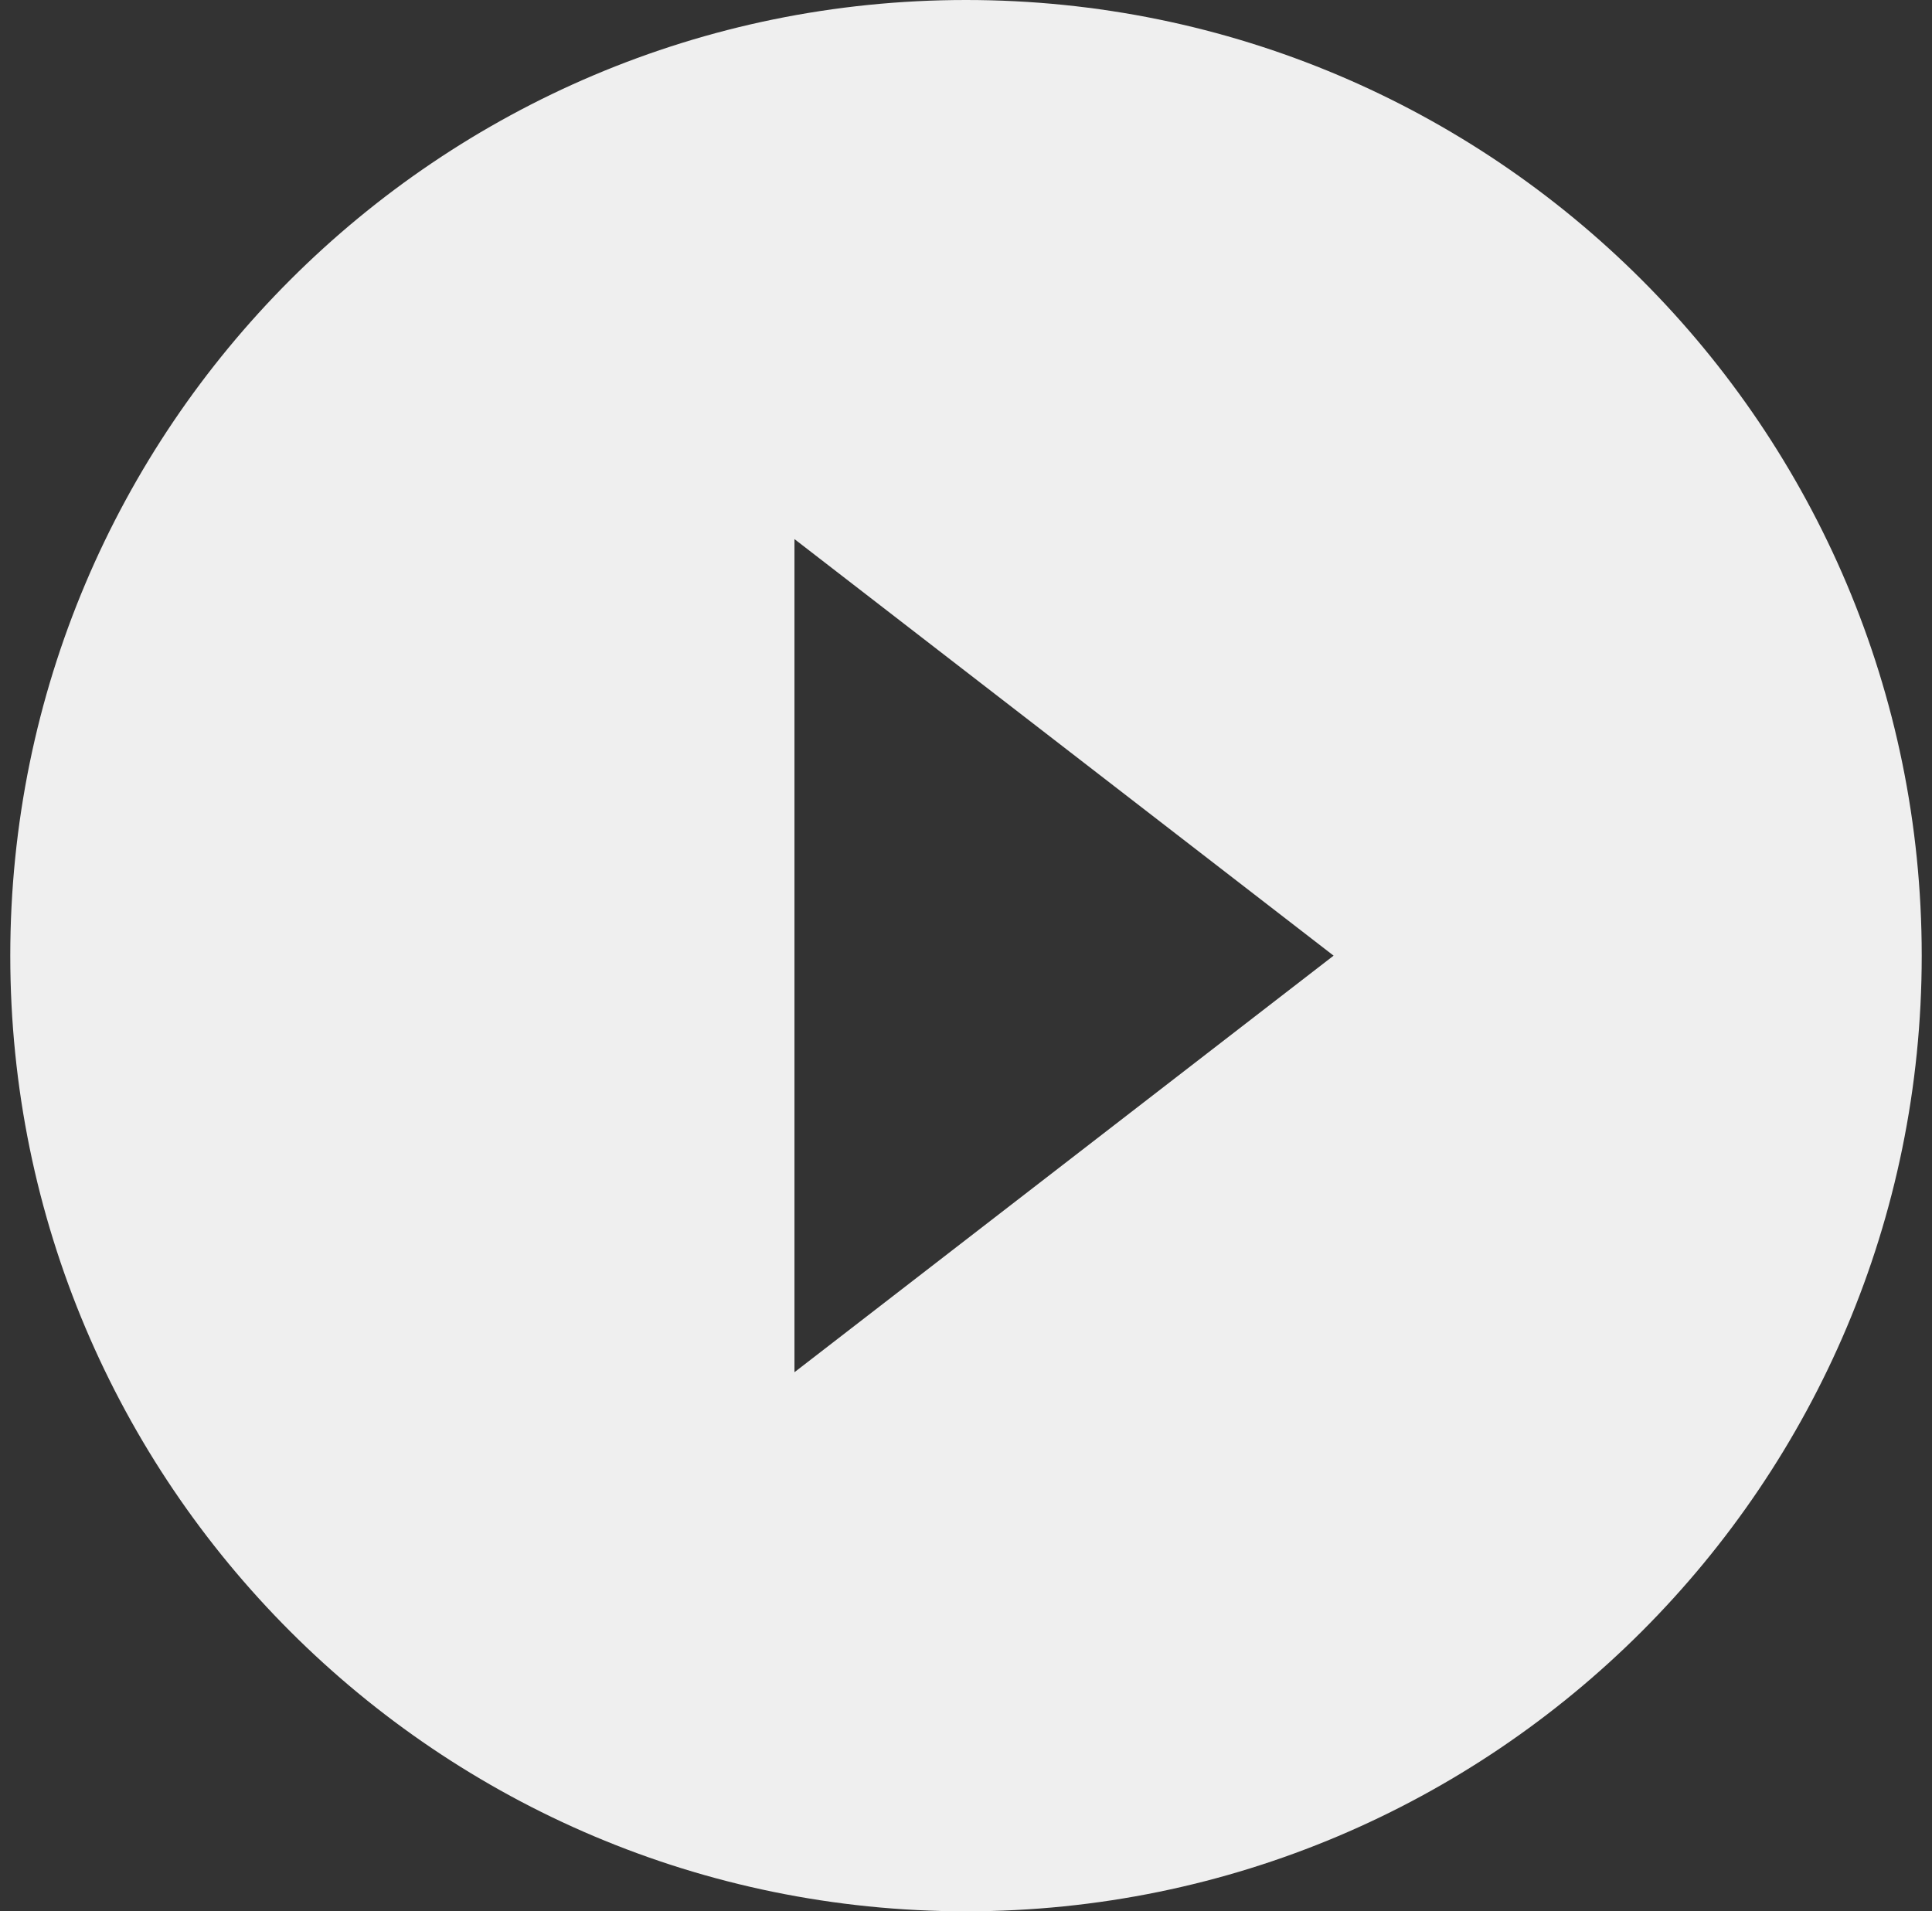
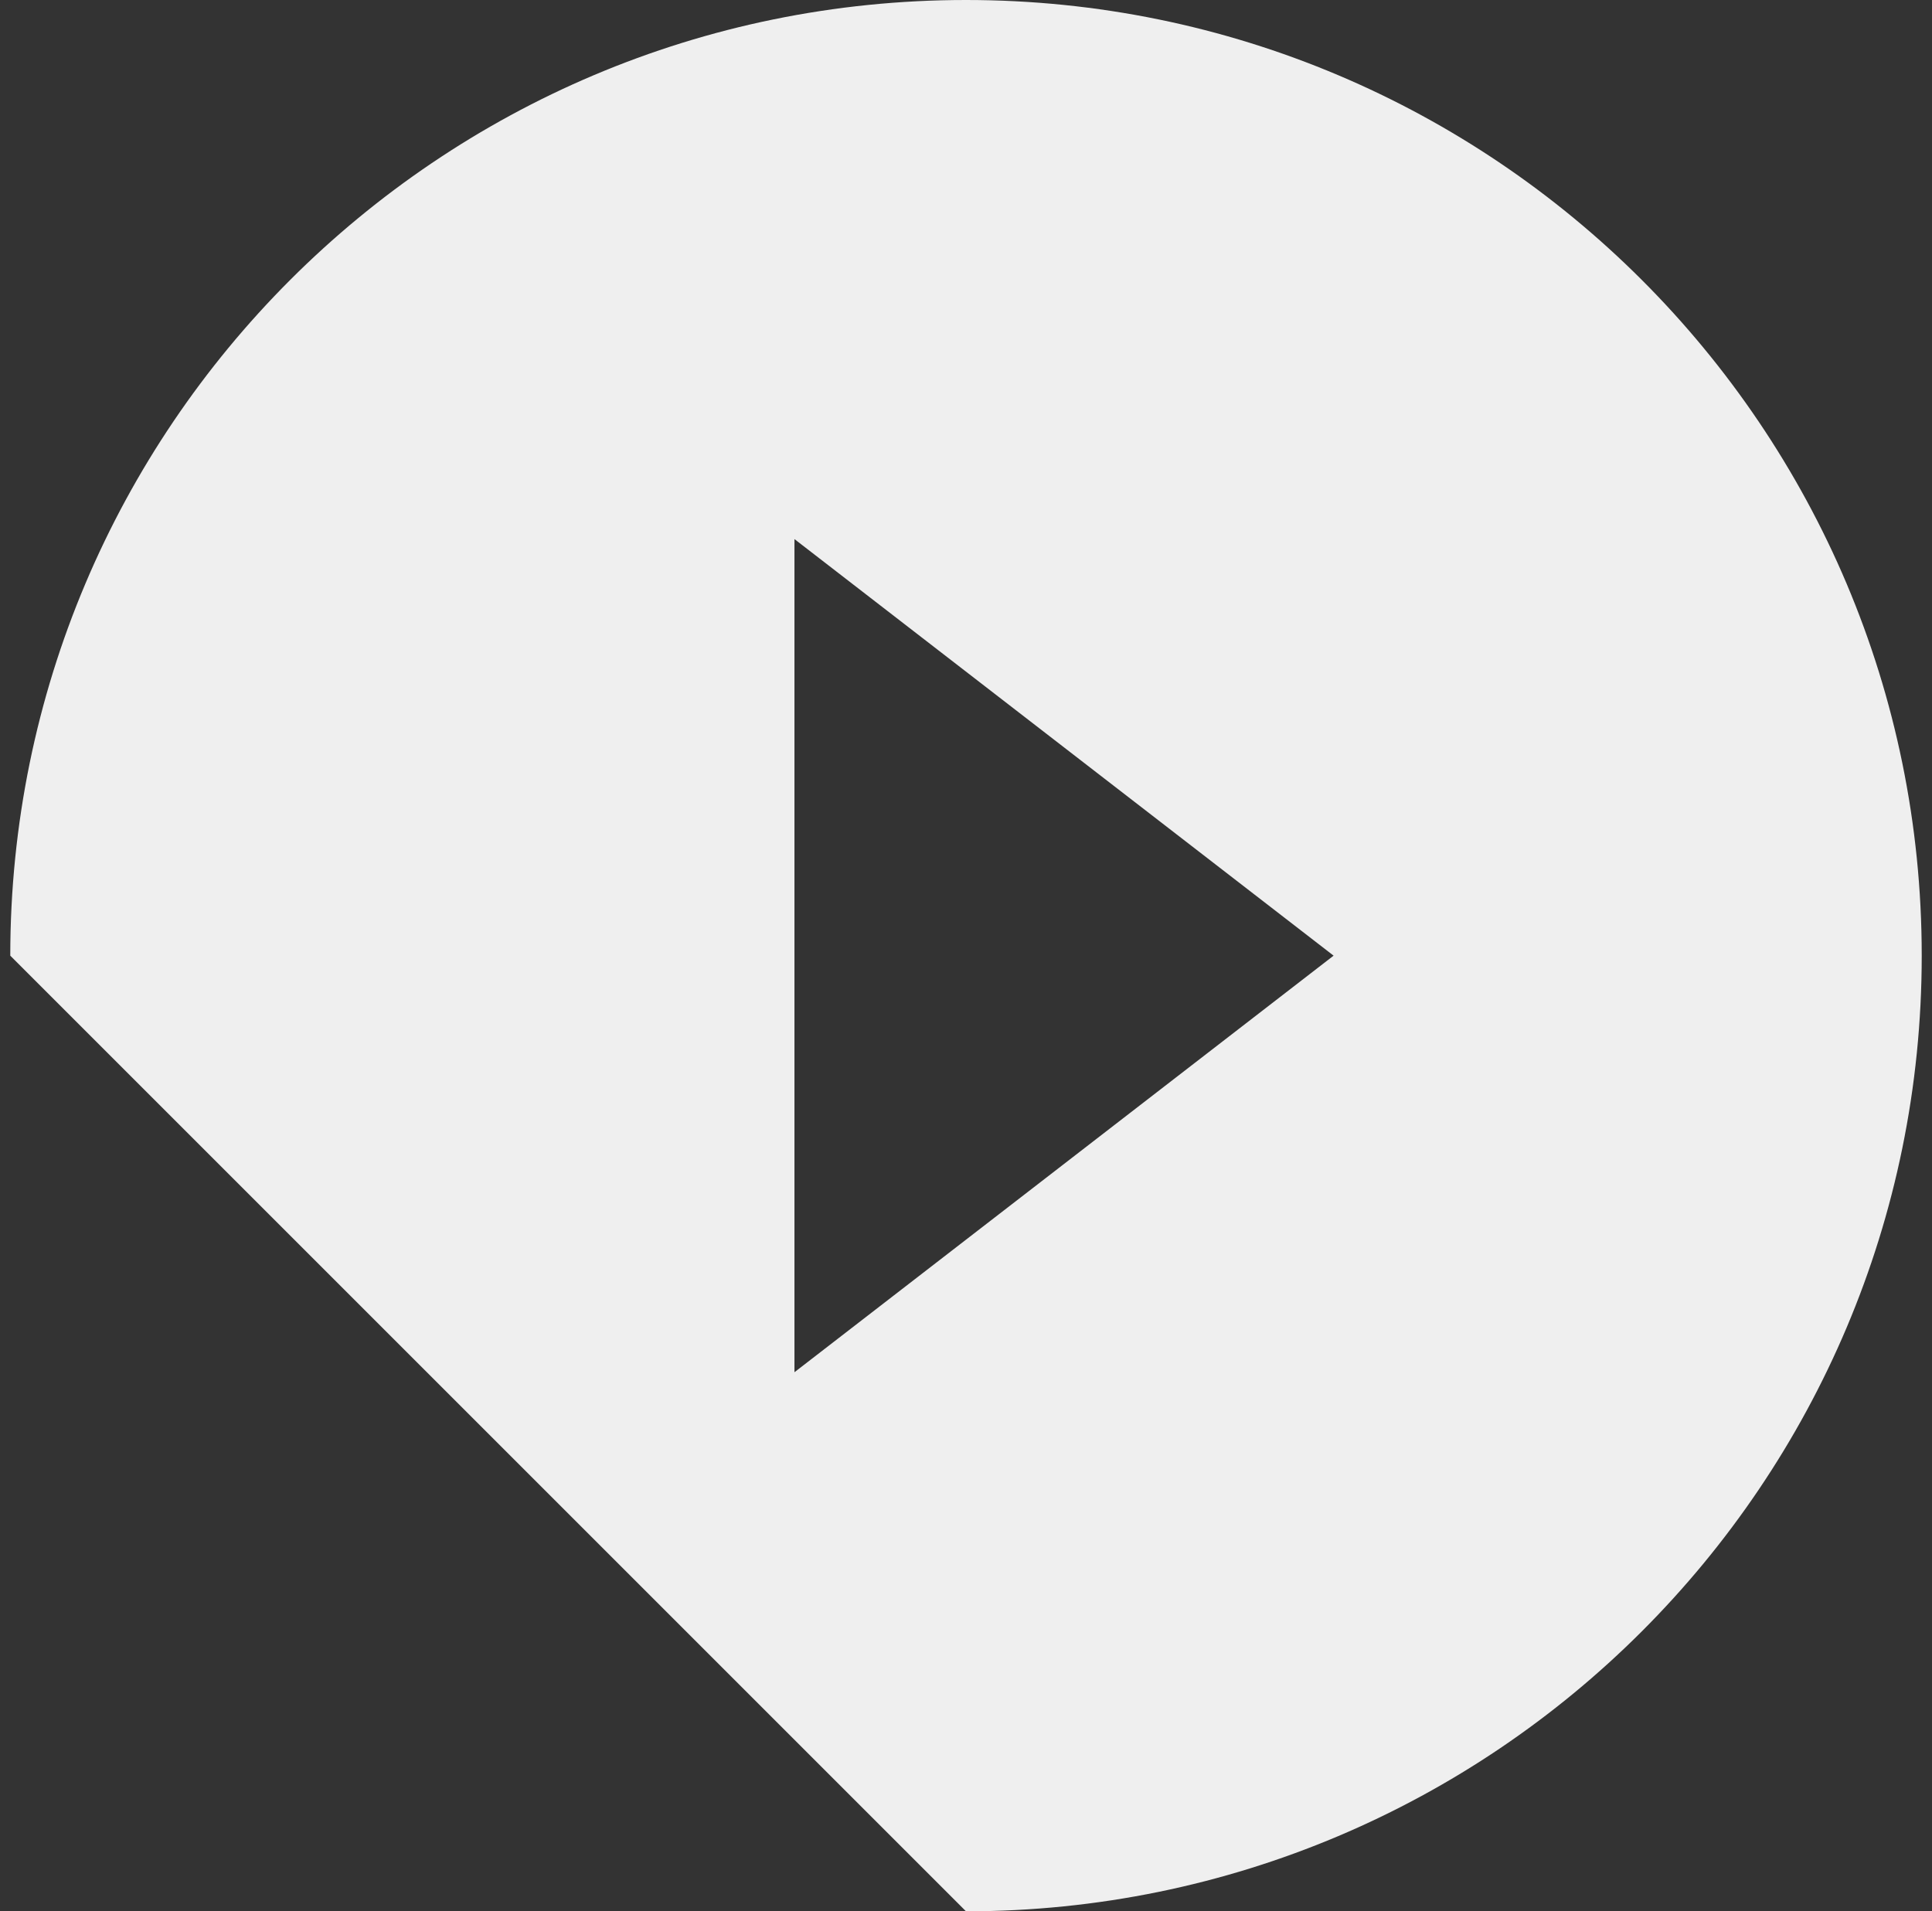
<svg xmlns="http://www.w3.org/2000/svg" width="94" height="93" viewBox="0 0 94 93" fill="none">
  <rect x="0" y="0" width="94" height="93" fill="#333333" stroke="none" />
-   <path fill-rule="evenodd" clip-rule="evenodd" d="M47 93C72.681 93 93.5 72.181 93.5 46.5C93.5 20.819 72.681 0 47 0C21.319 0 0.5 20.819 0.5 46.5C0.5 72.181 21.319 93 47 93ZM38.654 26.231L64.885 46.5L38.654 66.769V26.231Z" fill="#EFEFEF" />
+   <path fill-rule="evenodd" clip-rule="evenodd" d="M47 93C72.681 93 93.5 72.181 93.5 46.5C93.5 20.819 72.681 0 47 0C21.319 0 0.5 20.819 0.5 46.5ZM38.654 26.231L64.885 46.5L38.654 66.769V26.231Z" fill="#EFEFEF" />
</svg>